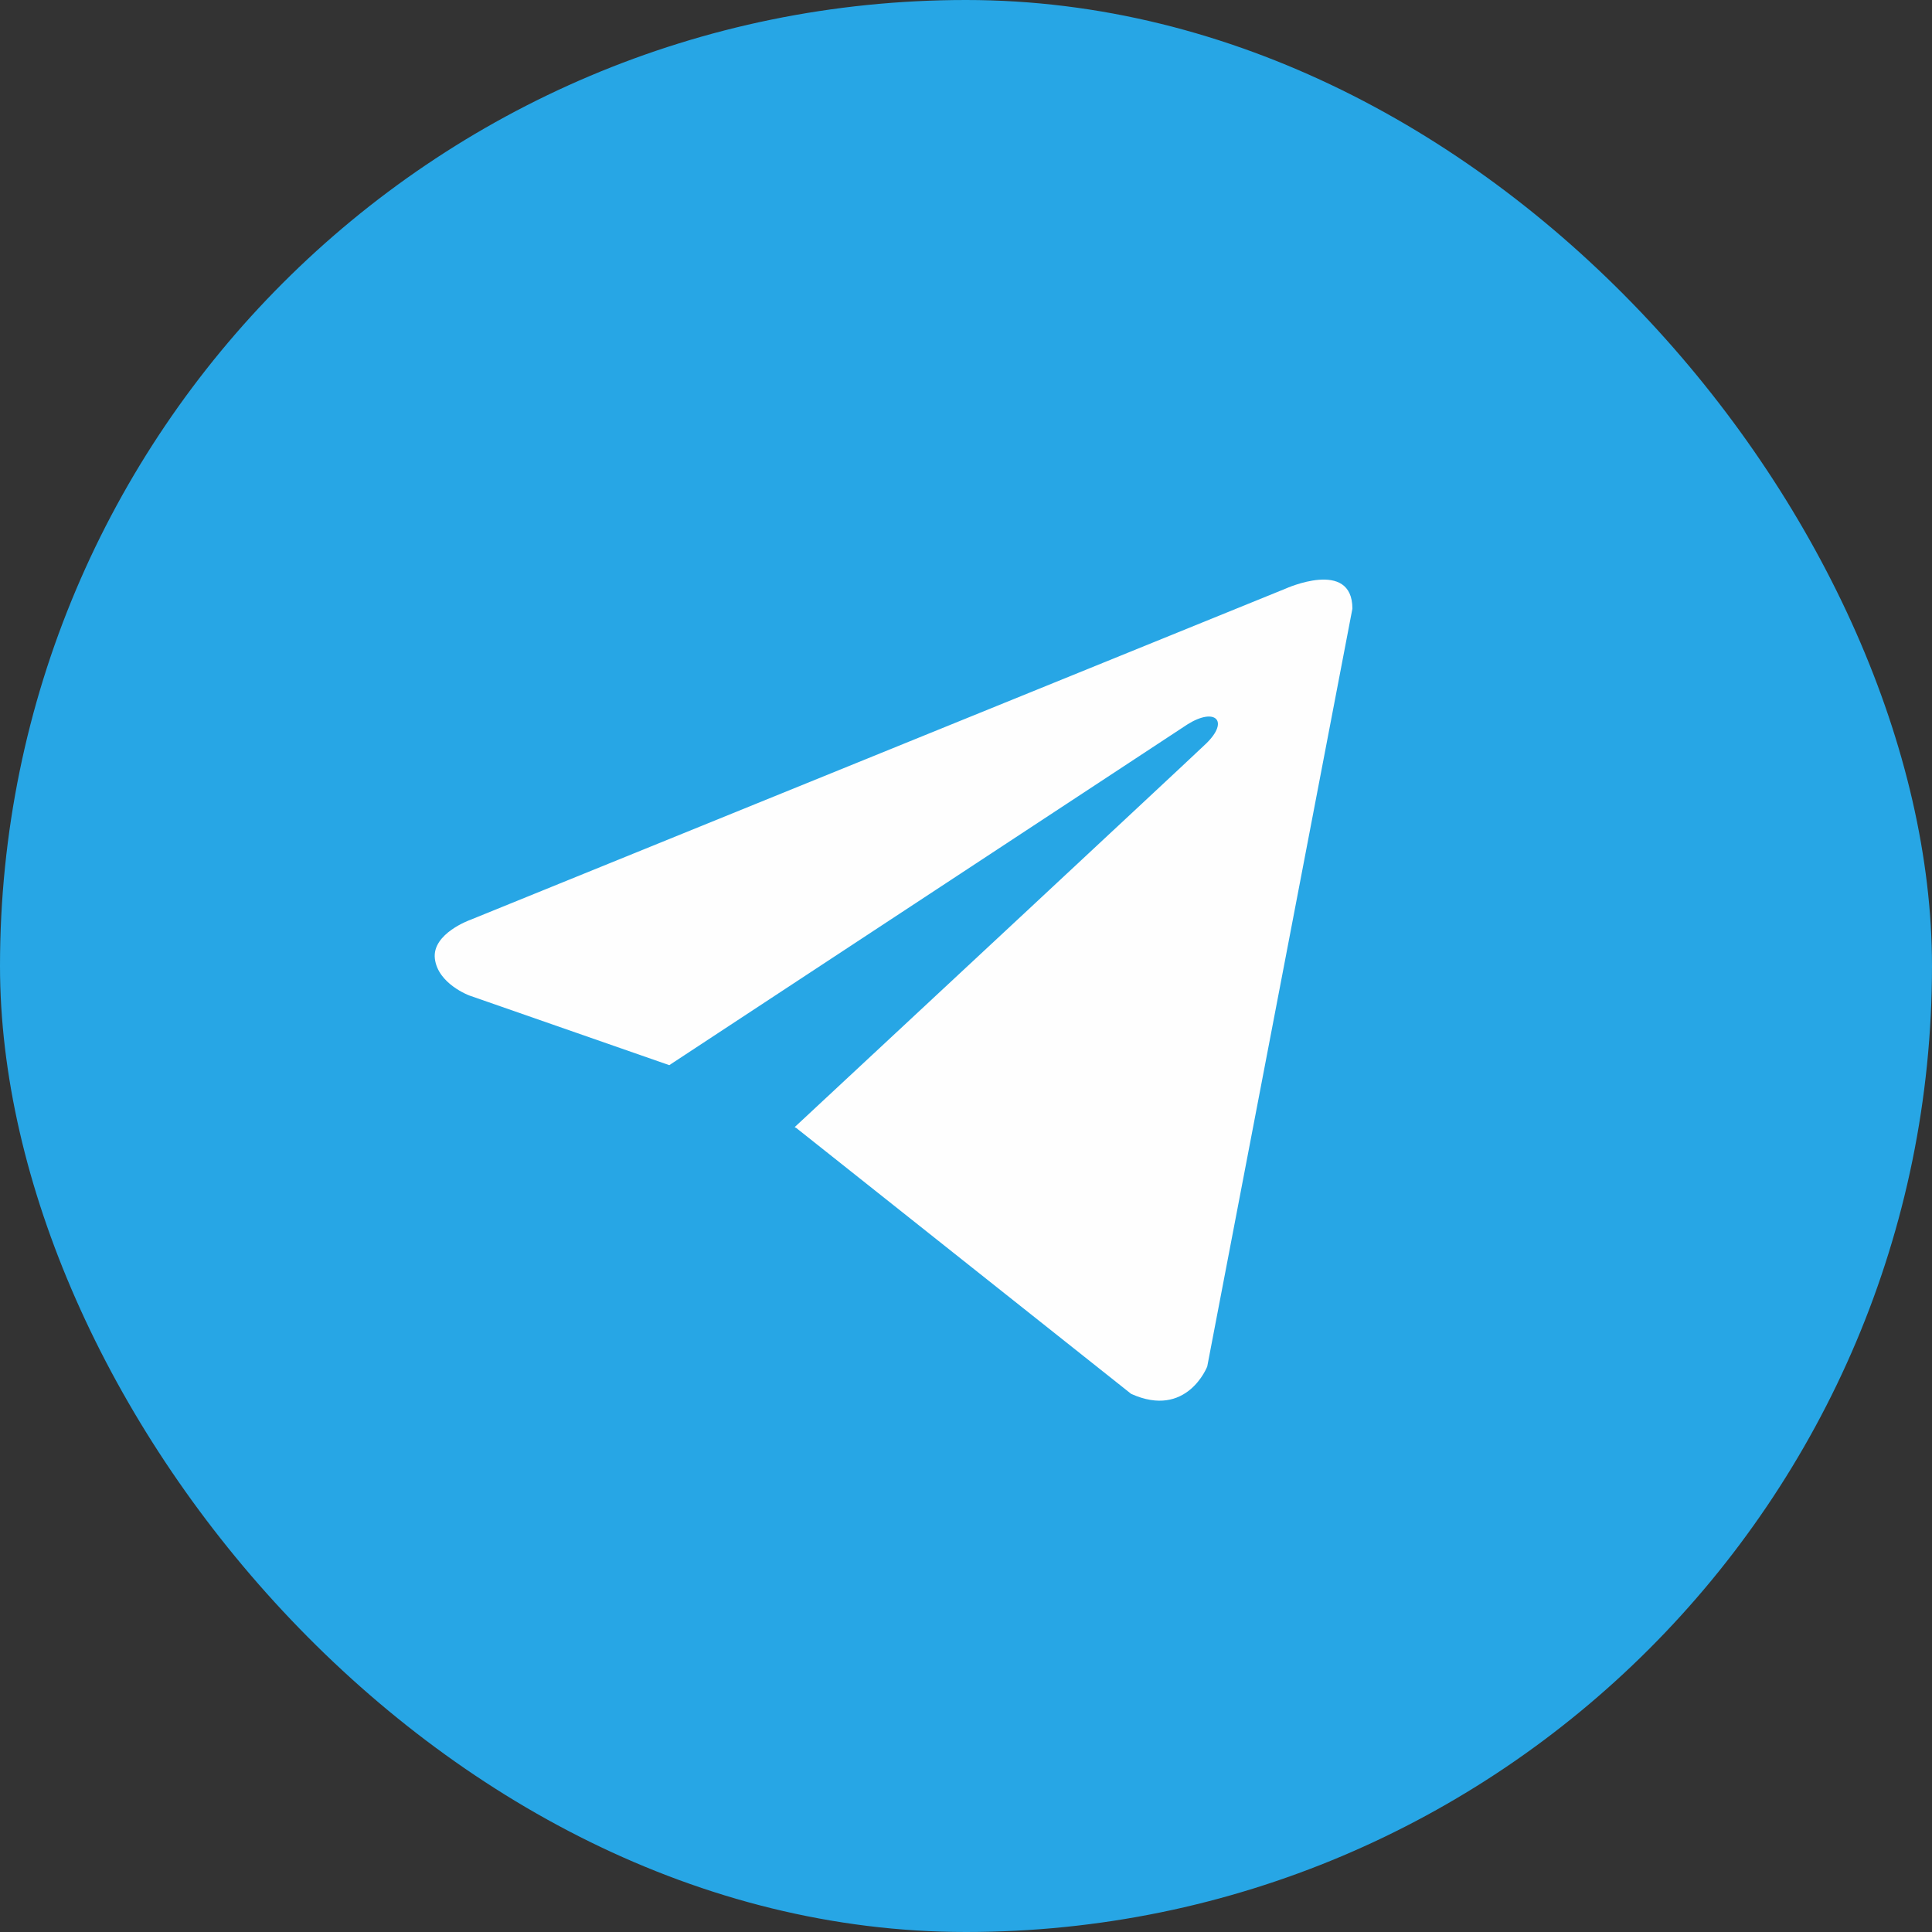
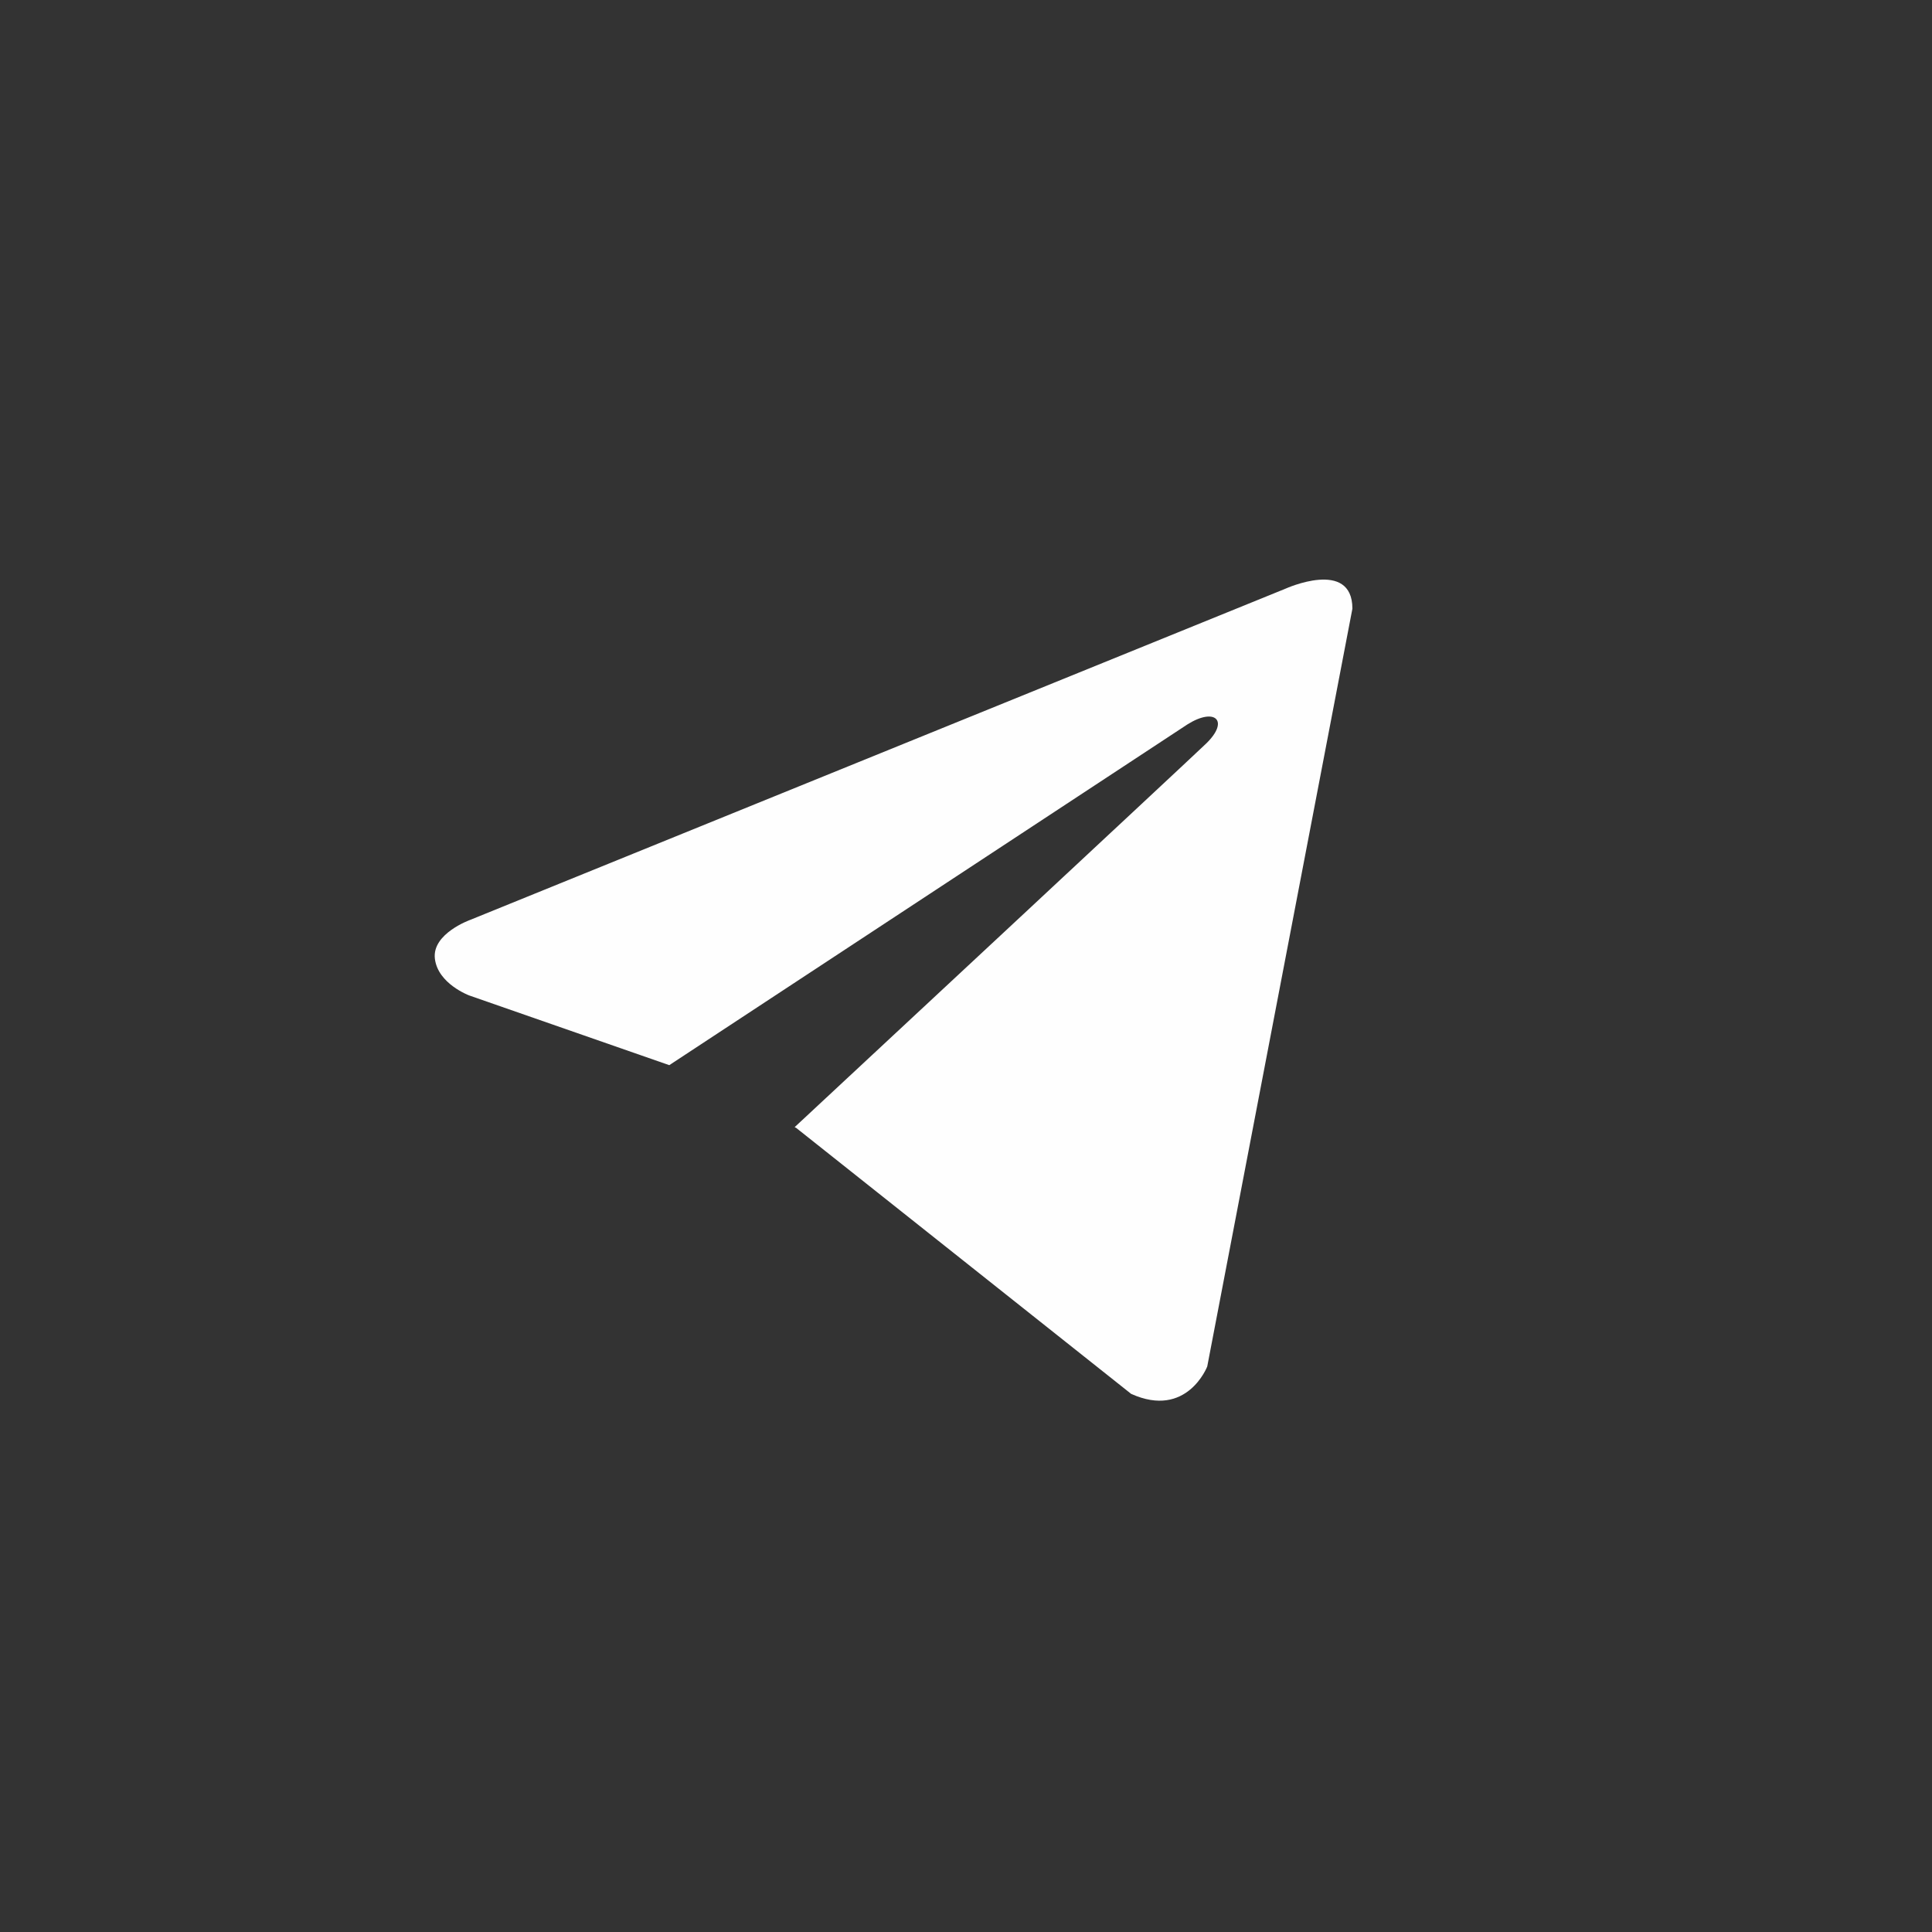
<svg xmlns="http://www.w3.org/2000/svg" width="96" height="96" viewBox="0 0 96 96" fill="none">
  <rect x="0" y="0" width="96" height="96" fill="#333333" stroke="none" />
-   <rect width="96" height="96" rx="48" fill="#27A6E5" />
  <path d="M67.2 30.245L59.987 67.901C59.987 67.901 58.978 70.512 56.205 69.26L39.563 56.046L39.486 56.007C41.734 53.917 59.166 37.686 59.928 36.951C61.107 35.811 60.375 35.133 59.005 35.994L33.256 52.927L23.322 49.466C23.322 49.466 21.759 48.89 21.609 47.638C21.456 46.384 23.374 45.705 23.374 45.705L63.871 29.253C63.871 29.253 67.2 27.739 67.2 30.245Z" fill="#FEFEFE" />
</svg>